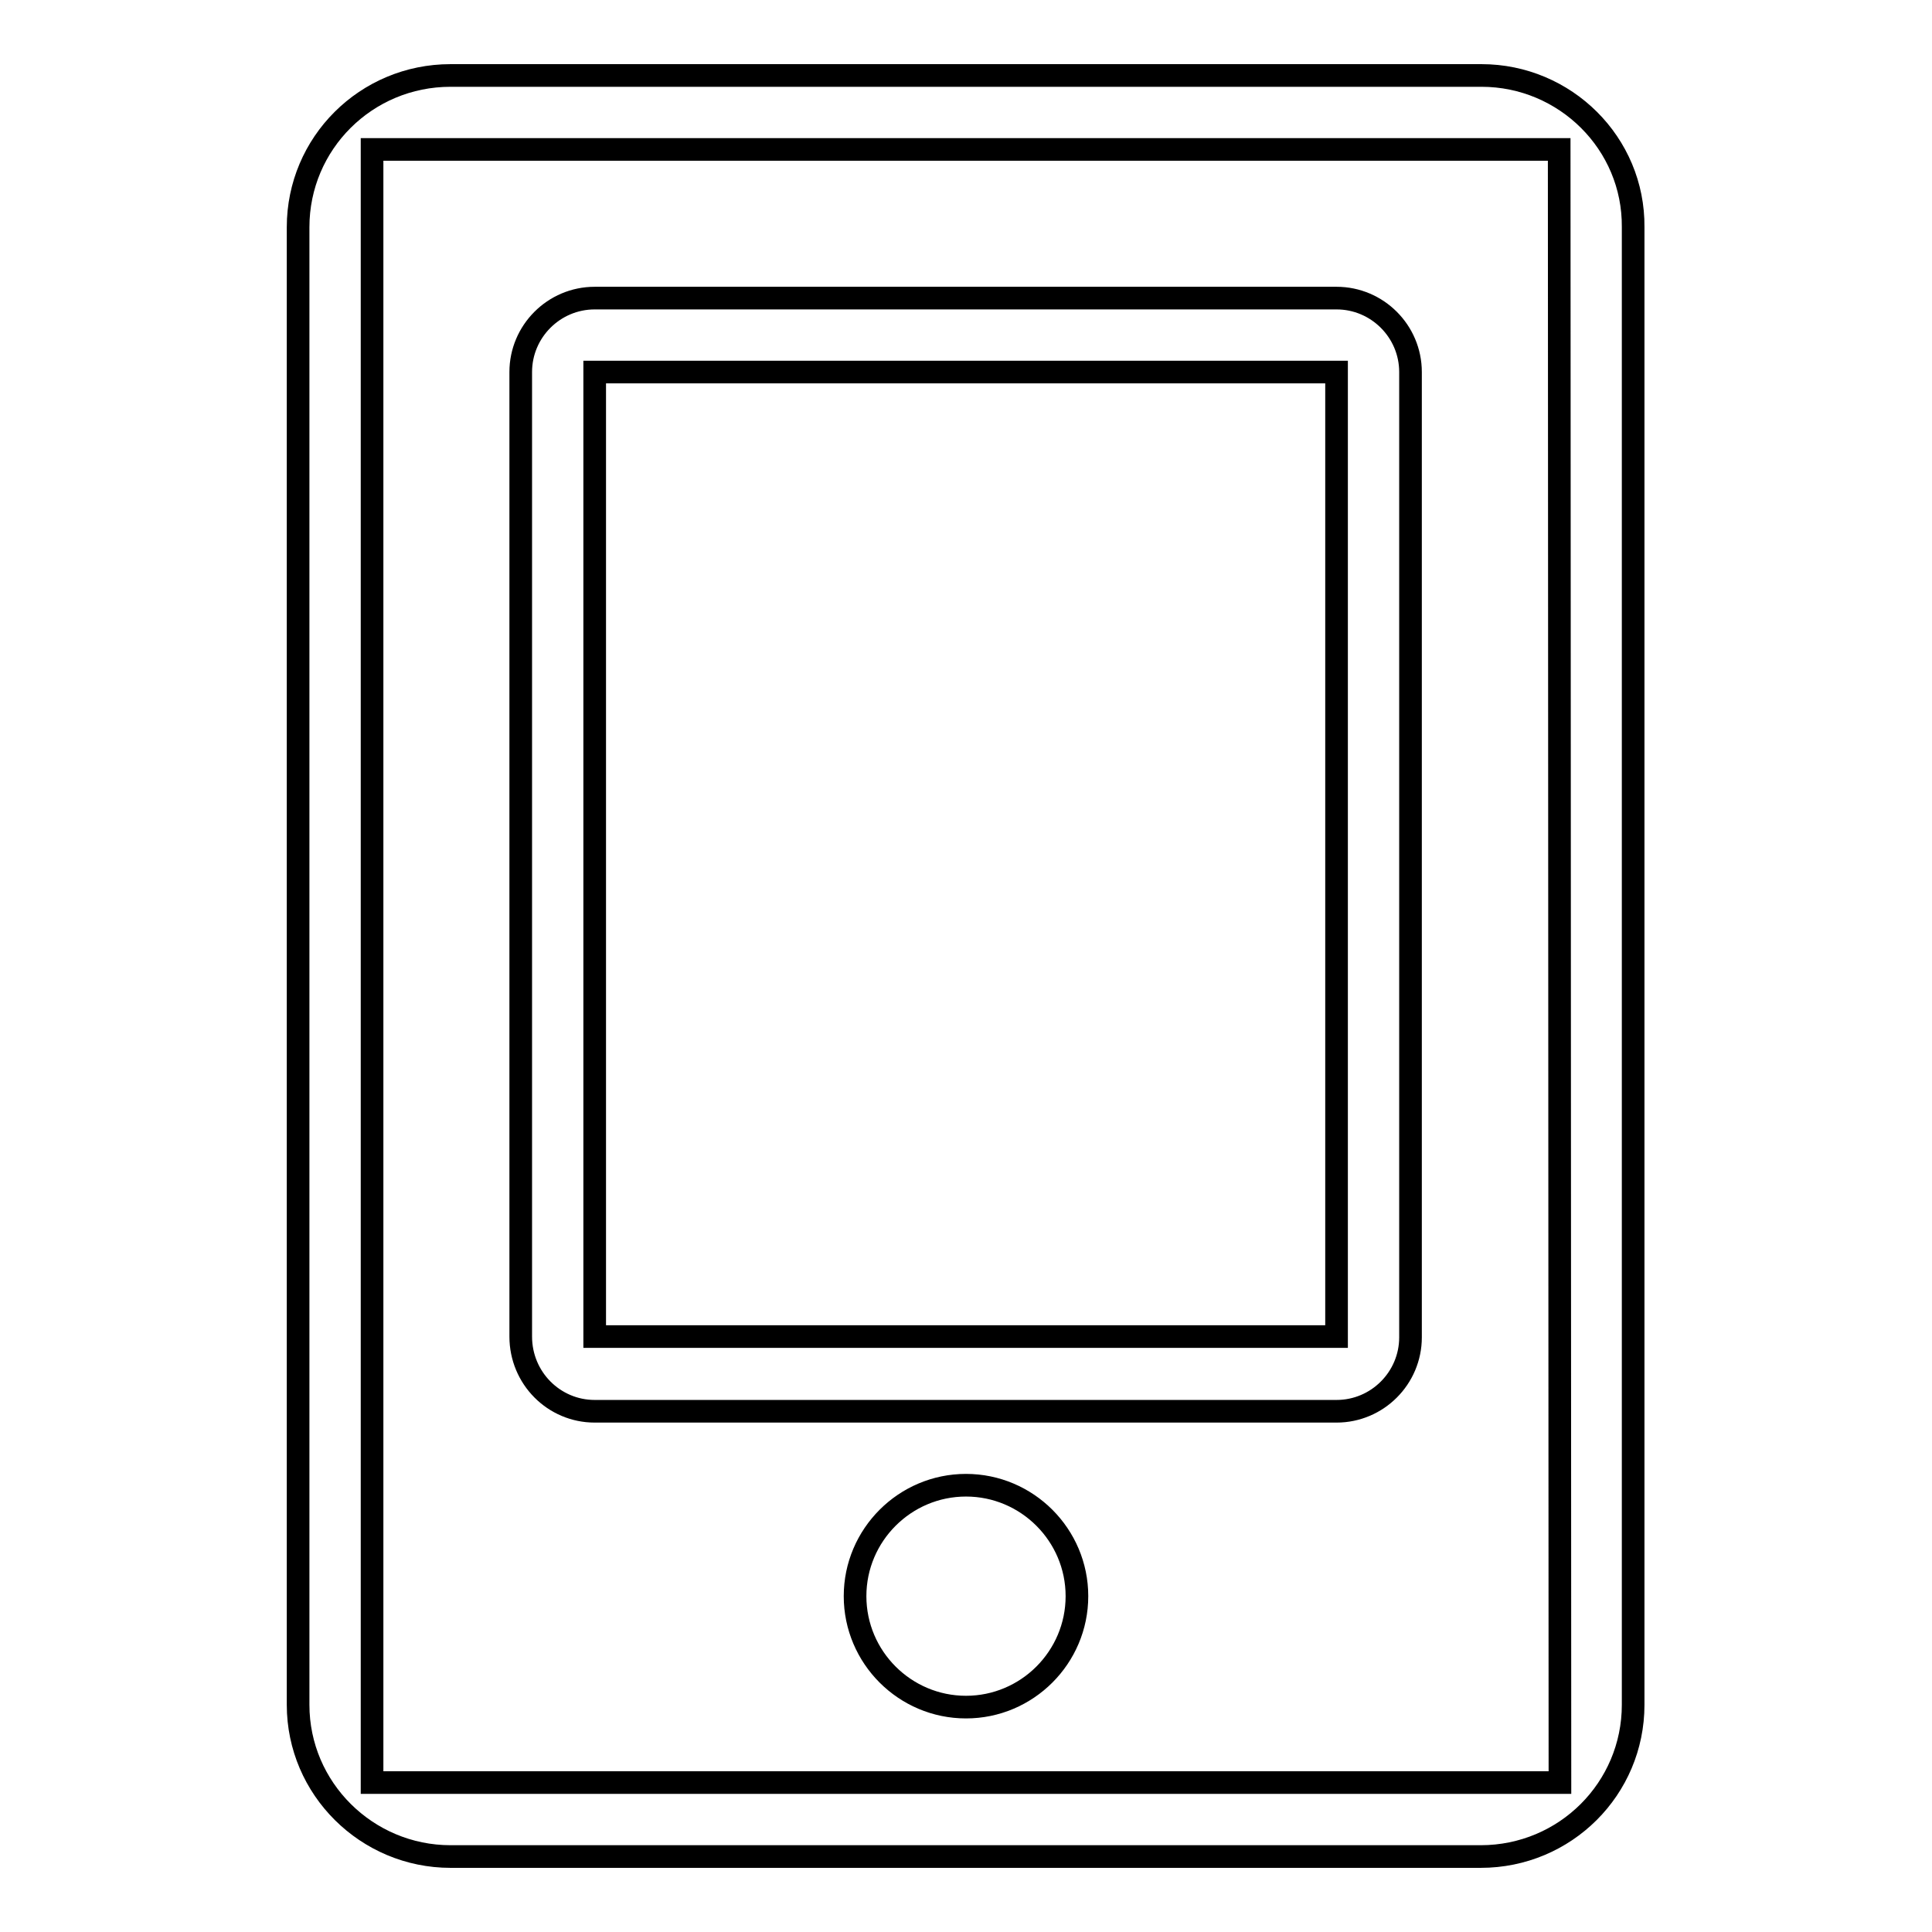
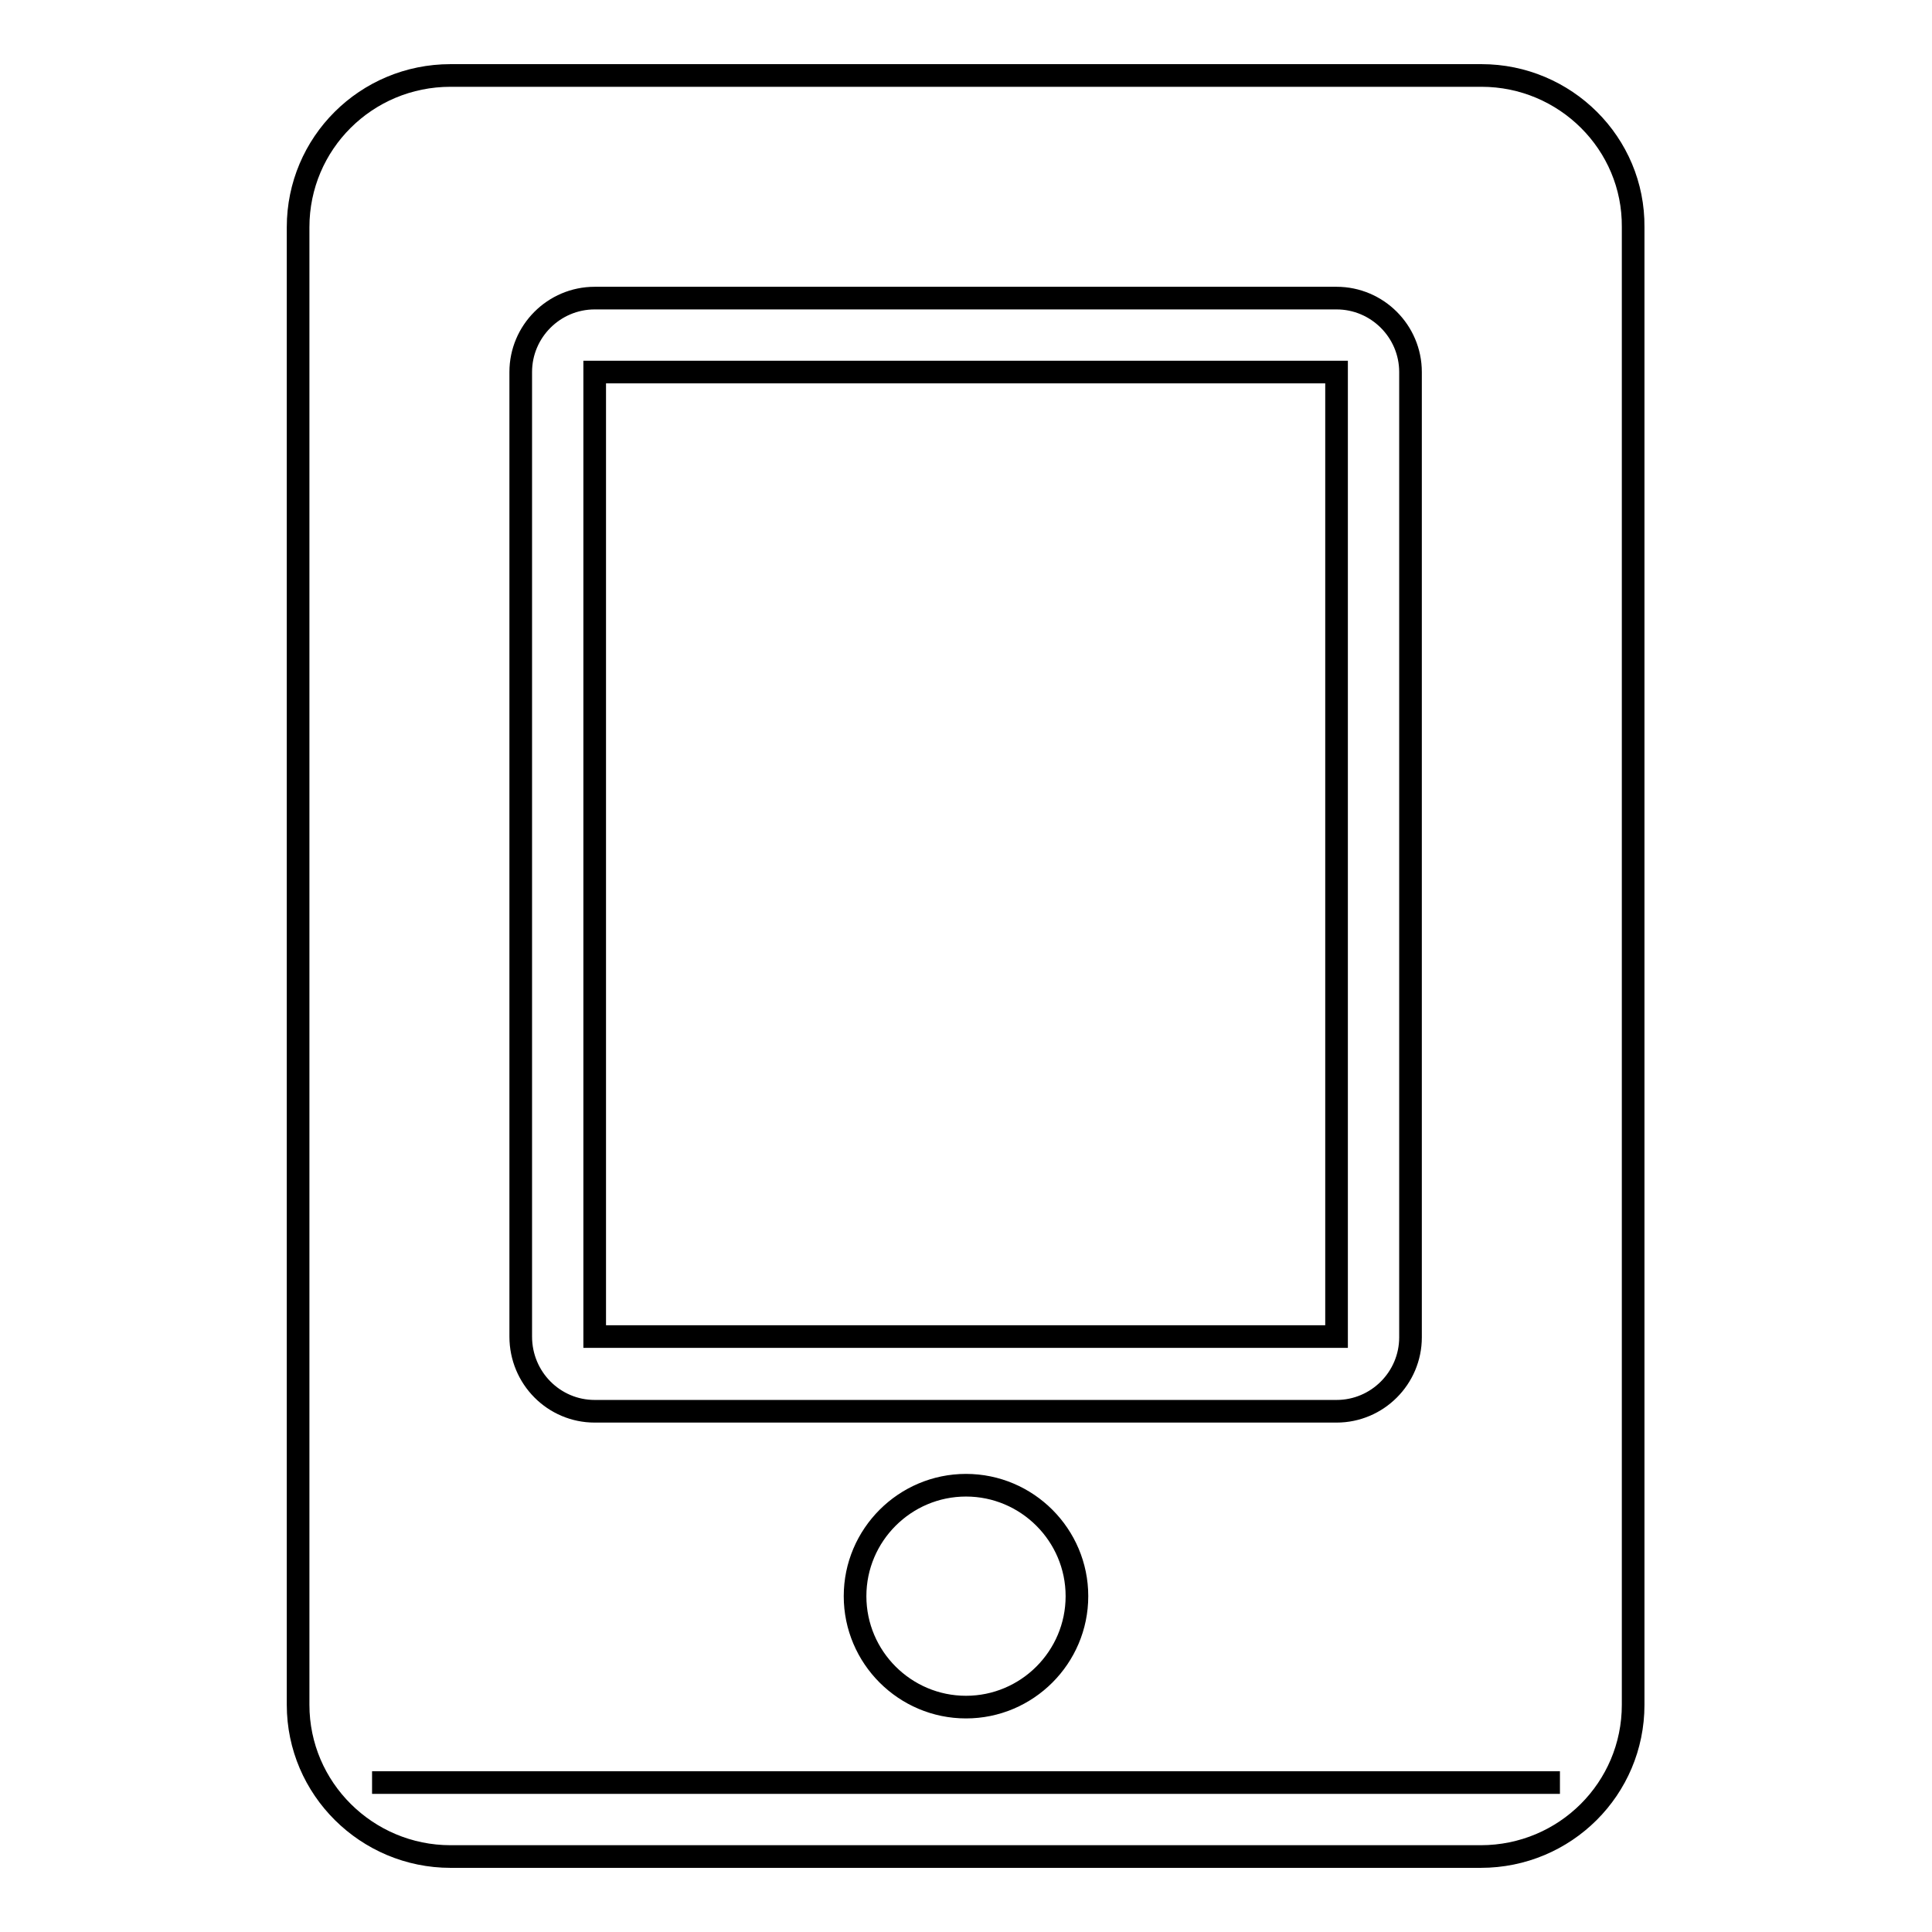
<svg xmlns="http://www.w3.org/2000/svg" version="1.1" x="0px" y="0px" viewBox="0 0 256 256" enable-background="new 0 0 256 256" xml:space="preserve">
  <g>
    <g>
-       <path stroke-width="3" fill-opacity="0" stroke="#000000" d="M196.3,10H59.7c-11.2,0-20.2,9-20.2,20.1v195.8c0,11.1,9.1,20.1,20.2,20.1h136.5c11.2,0,20.2-9,20.2-20.1V30.1C216.5,19,207.4,10,196.3,10z M206.7,236.2H49.3V19.8h157.3L206.7,236.2L206.7,236.2z M128,196.8c-8.1,0-14.7,6.6-14.7,14.7c0,8.1,6.6,14.7,14.7,14.7c8.1,0,14.7-6.6,14.7-14.7C142.7,203.4,136.1,196.8,128,196.8z M78.8,187h98.3c5.4,0,9.8-4.4,9.8-9.8V49.3c0-5.4-4.4-9.8-9.8-9.8H78.8c-5.4,0-9.8,4.4-9.8,9.8v127.8C69,182.6,73.4,187,78.8,187z M78.8,49.3h98.3v127.8H78.8V49.3z" />
+       <path stroke-width="3" fill-opacity="0" stroke="#000000" d="M196.3,10H59.7c-11.2,0-20.2,9-20.2,20.1v195.8c0,11.1,9.1,20.1,20.2,20.1h136.5c11.2,0,20.2-9,20.2-20.1V30.1C216.5,19,207.4,10,196.3,10z M206.7,236.2H49.3h157.3L206.7,236.2L206.7,236.2z M128,196.8c-8.1,0-14.7,6.6-14.7,14.7c0,8.1,6.6,14.7,14.7,14.7c8.1,0,14.7-6.6,14.7-14.7C142.7,203.4,136.1,196.8,128,196.8z M78.8,187h98.3c5.4,0,9.8-4.4,9.8-9.8V49.3c0-5.4-4.4-9.8-9.8-9.8H78.8c-5.4,0-9.8,4.4-9.8,9.8v127.8C69,182.6,73.4,187,78.8,187z M78.8,49.3h98.3v127.8H78.8V49.3z" />
    </g>
  </g>
</svg>